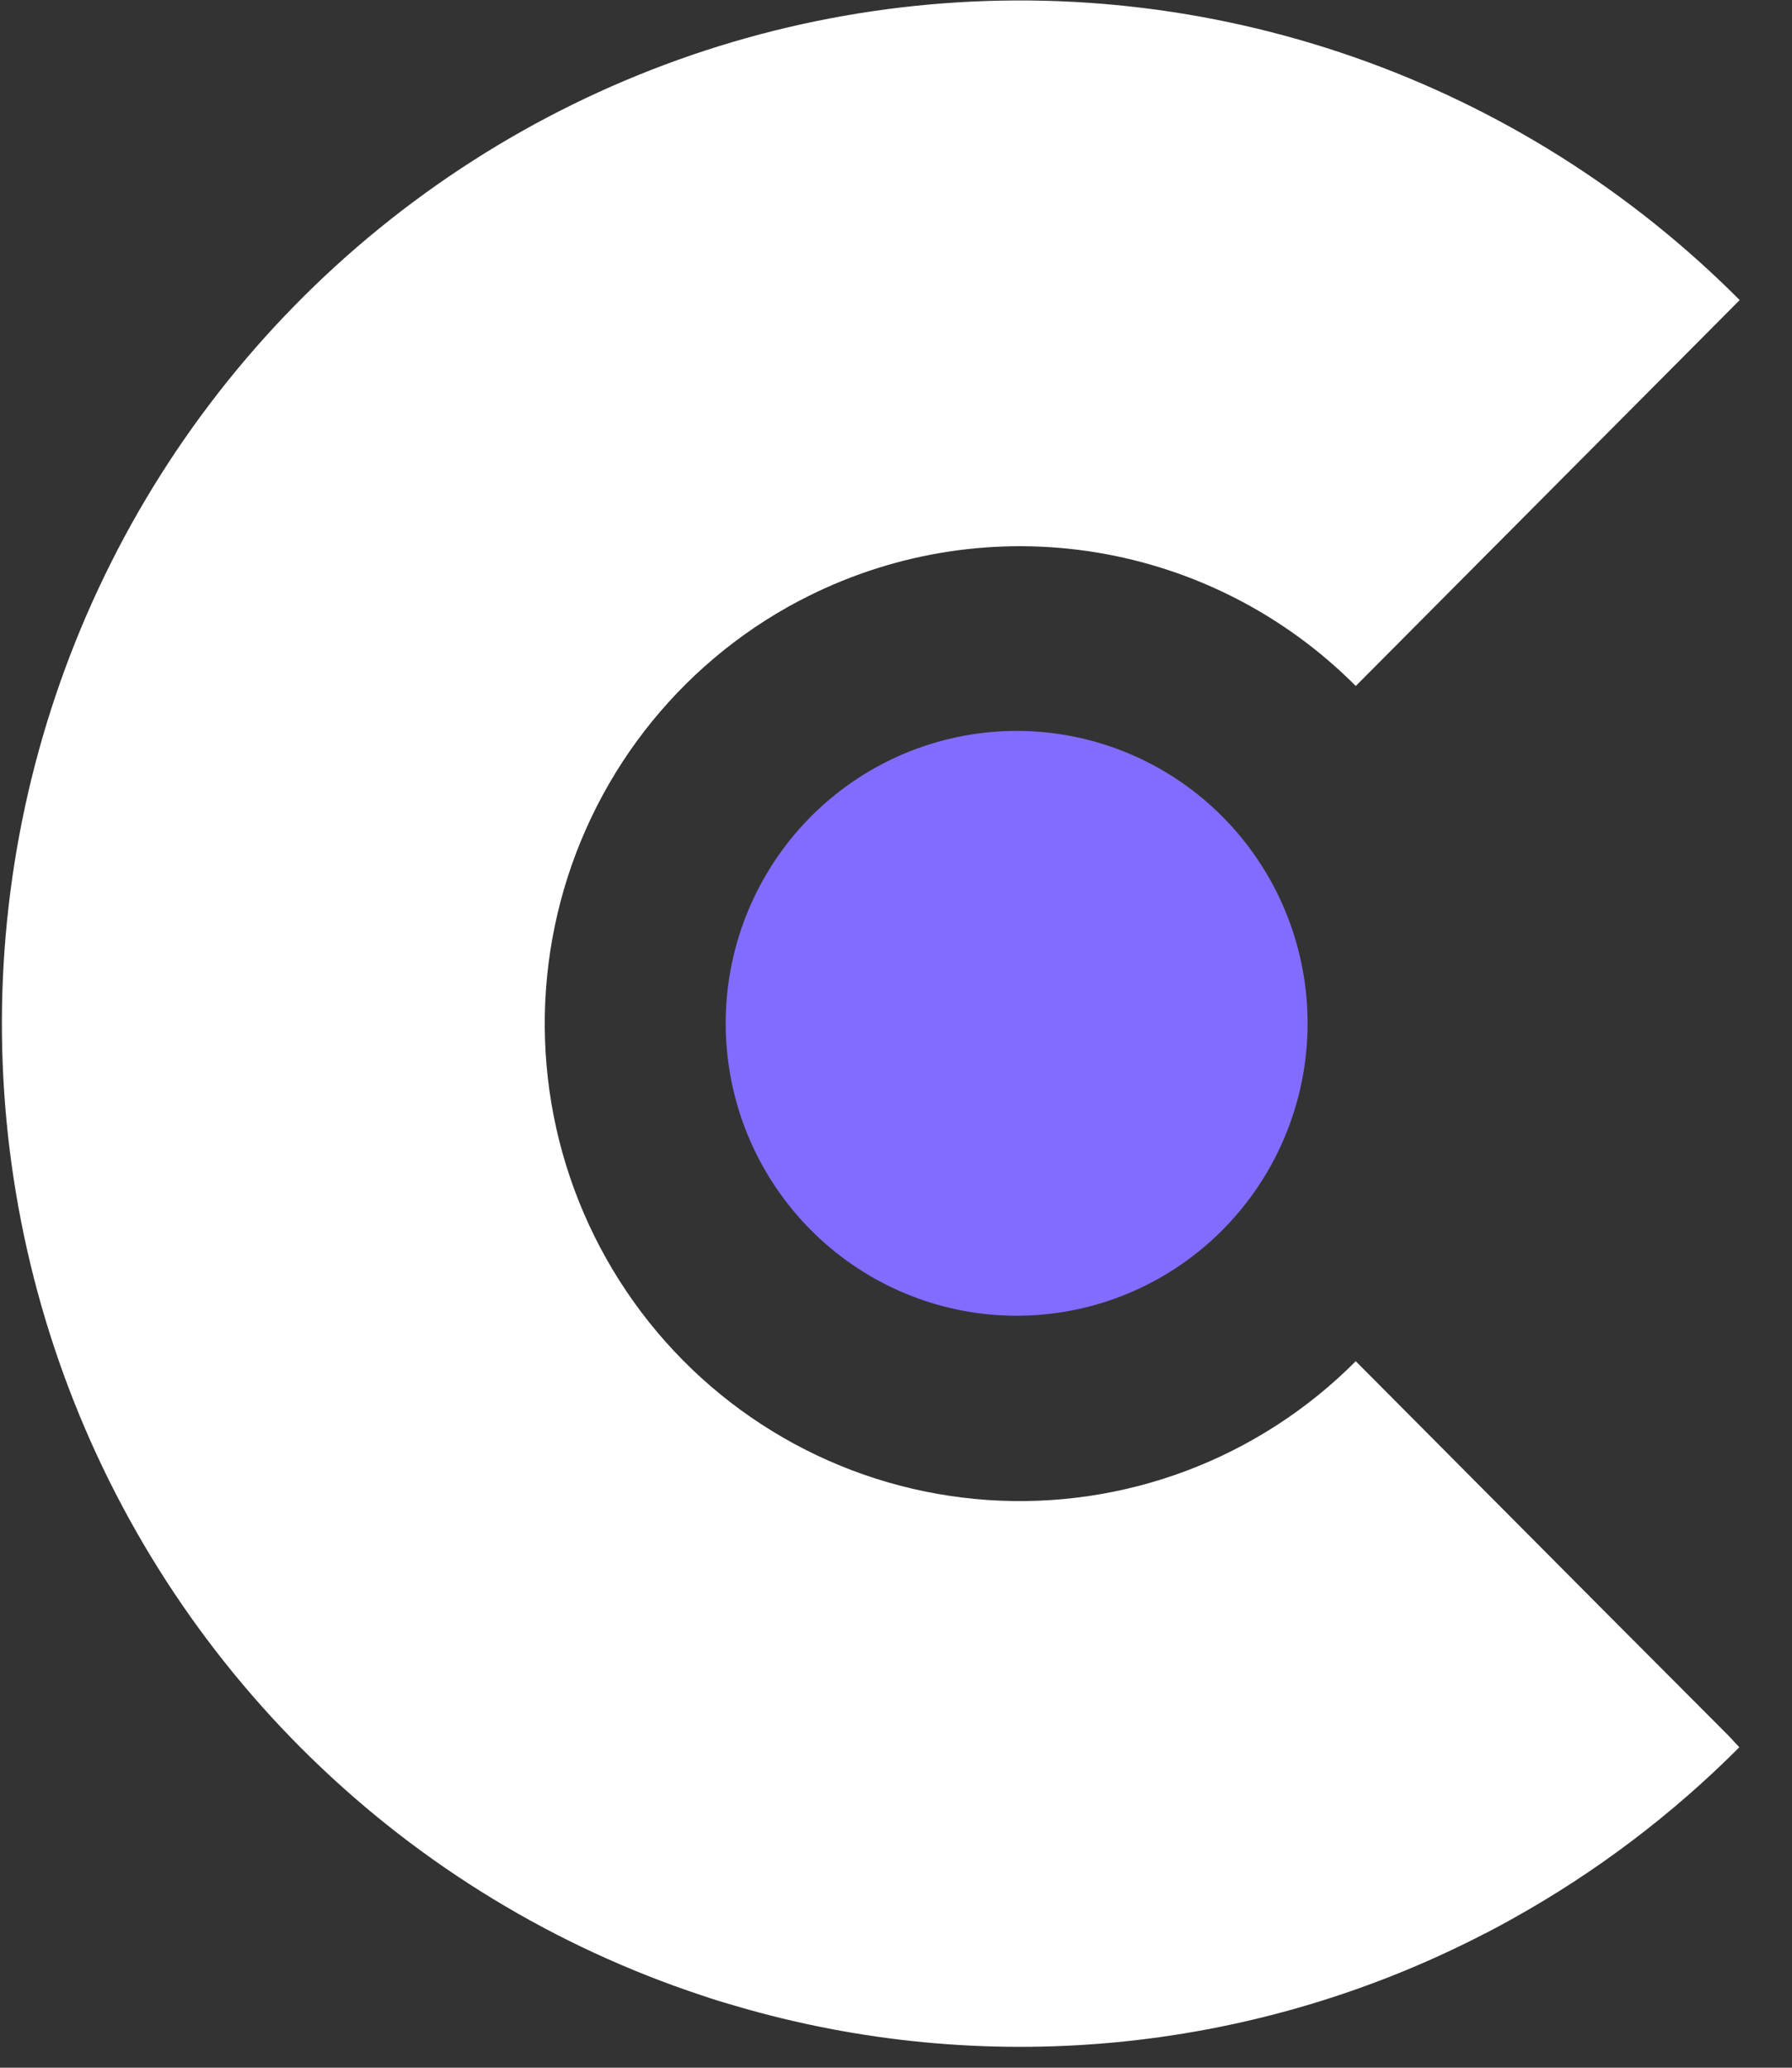
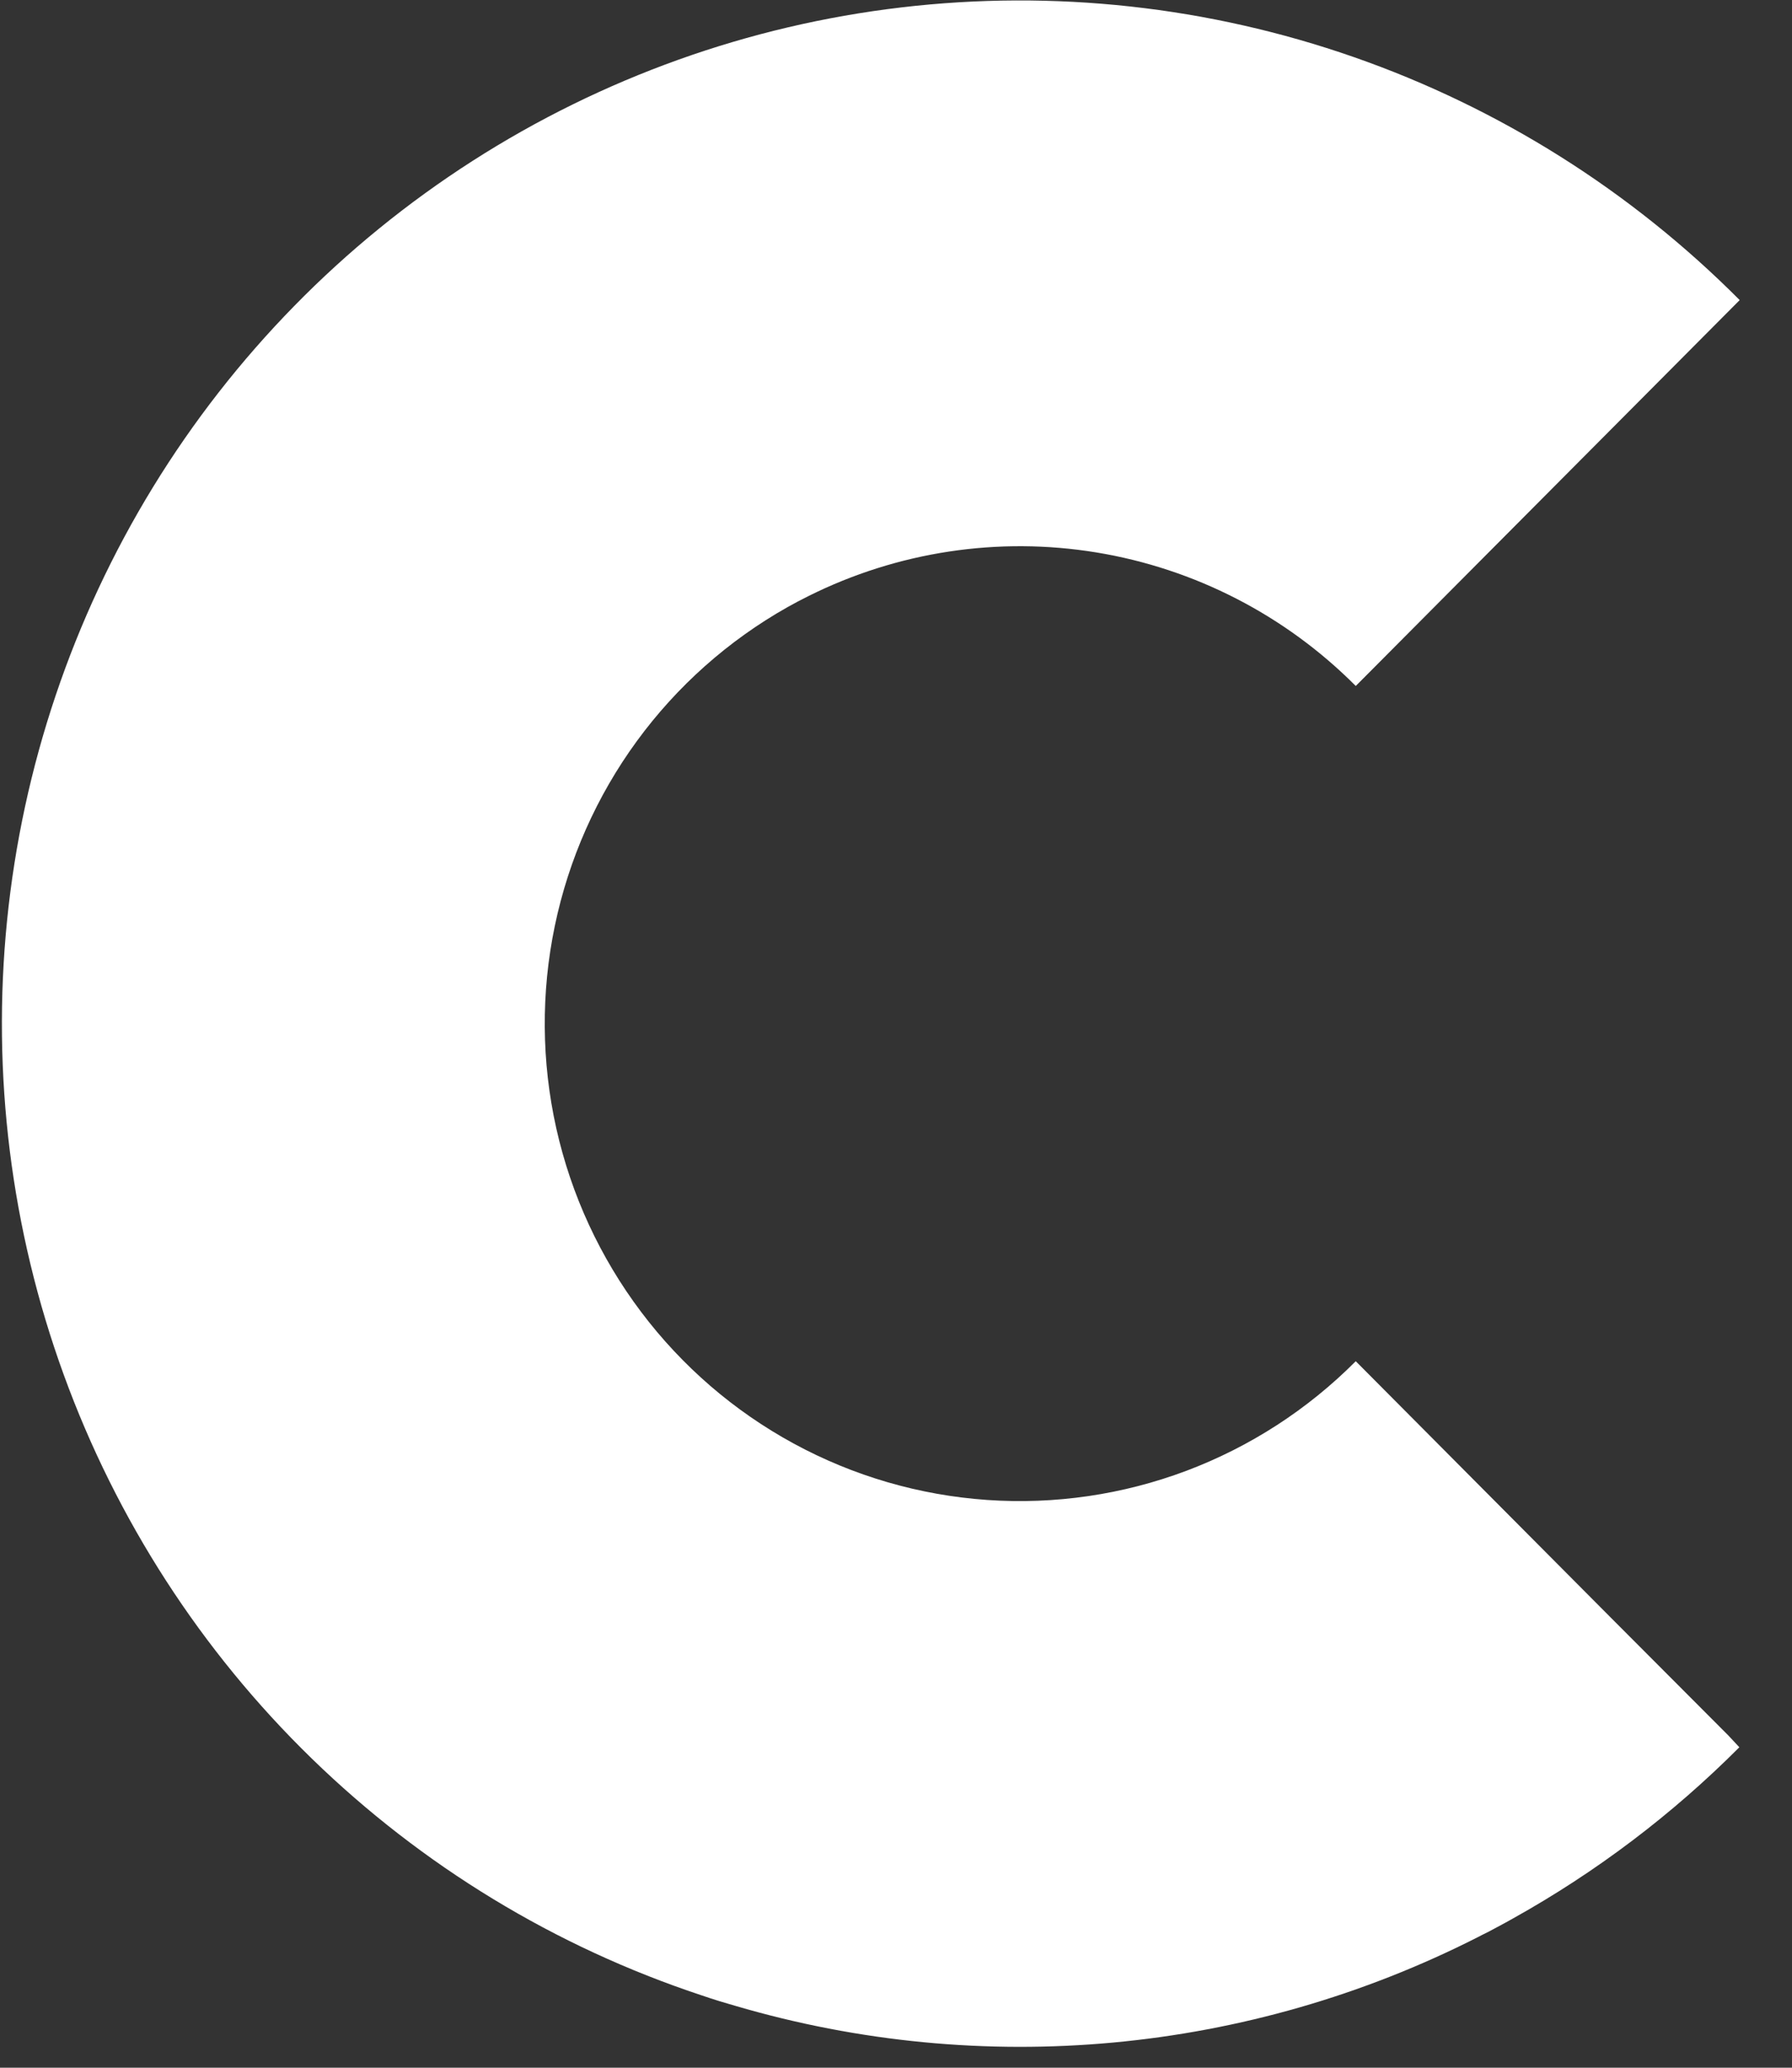
<svg xmlns="http://www.w3.org/2000/svg" width="52" height="60" viewBox="0 0 52 60" fill="none">
  <rect x="0" y="0" width="52" height="60" fill="#333333" stroke="none" />
-   <path d="M37.944 29.702C37.942 31.817 37.155 33.855 35.736 35.416C34.317 36.978 32.369 37.951 30.274 38.144C28.178 38.338 26.087 37.738 24.408 36.462C22.73 35.187 21.586 33.328 21.201 31.249C20.815 29.17 21.216 27.021 22.325 25.224C23.433 23.426 25.17 22.11 27.194 21.532C29.218 20.954 31.384 21.157 33.267 22.1C35.15 23.043 36.615 24.659 37.375 26.631C37.752 27.611 37.945 28.652 37.944 29.702V29.702Z" fill="#816CFF" />
  <path d="M46.699 46.896L39.341 39.499C37.948 40.899 36.273 41.983 34.428 42.678C32.584 43.372 30.612 43.661 28.647 43.525C26.682 43.389 24.768 42.832 23.035 41.89C21.303 40.949 19.791 39.645 18.602 38.066C17.413 36.488 16.574 34.672 16.142 32.74C15.711 30.808 15.696 28.806 16.099 26.869C16.502 24.931 17.314 23.102 18.479 21.506C19.645 19.91 21.137 18.584 22.855 17.616L23.154 17.453L23.459 17.297C26.045 16.006 28.969 15.563 31.818 16.031C34.668 16.499 37.299 17.854 39.341 19.905L39.768 19.477L42.312 16.919L50.482 8.708C47.328 5.539 43.501 3.128 39.287 1.657C35.074 0.186 30.584 -0.307 26.154 0.215C21.723 0.737 17.468 2.261 13.708 4.672C9.947 7.083 6.779 10.318 4.44 14.135C2.102 17.953 0.654 22.253 0.205 26.712C-0.244 31.172 0.318 35.677 1.848 39.887C3.379 44.098 5.838 47.906 9.042 51.024C12.246 54.143 16.111 56.492 20.348 57.896C20.522 57.956 20.701 58.014 20.878 58.069L21.343 58.206C28.515 60.313 36.216 59.6 42.884 56.211V56.211L42.999 56.151C43.127 56.089 43.253 56.025 43.378 55.956L43.692 55.787L43.82 55.716L43.907 55.667C46.314 54.326 48.524 52.654 50.472 50.701L50.154 50.36L46.699 46.896Z" fill="white" />
</svg>